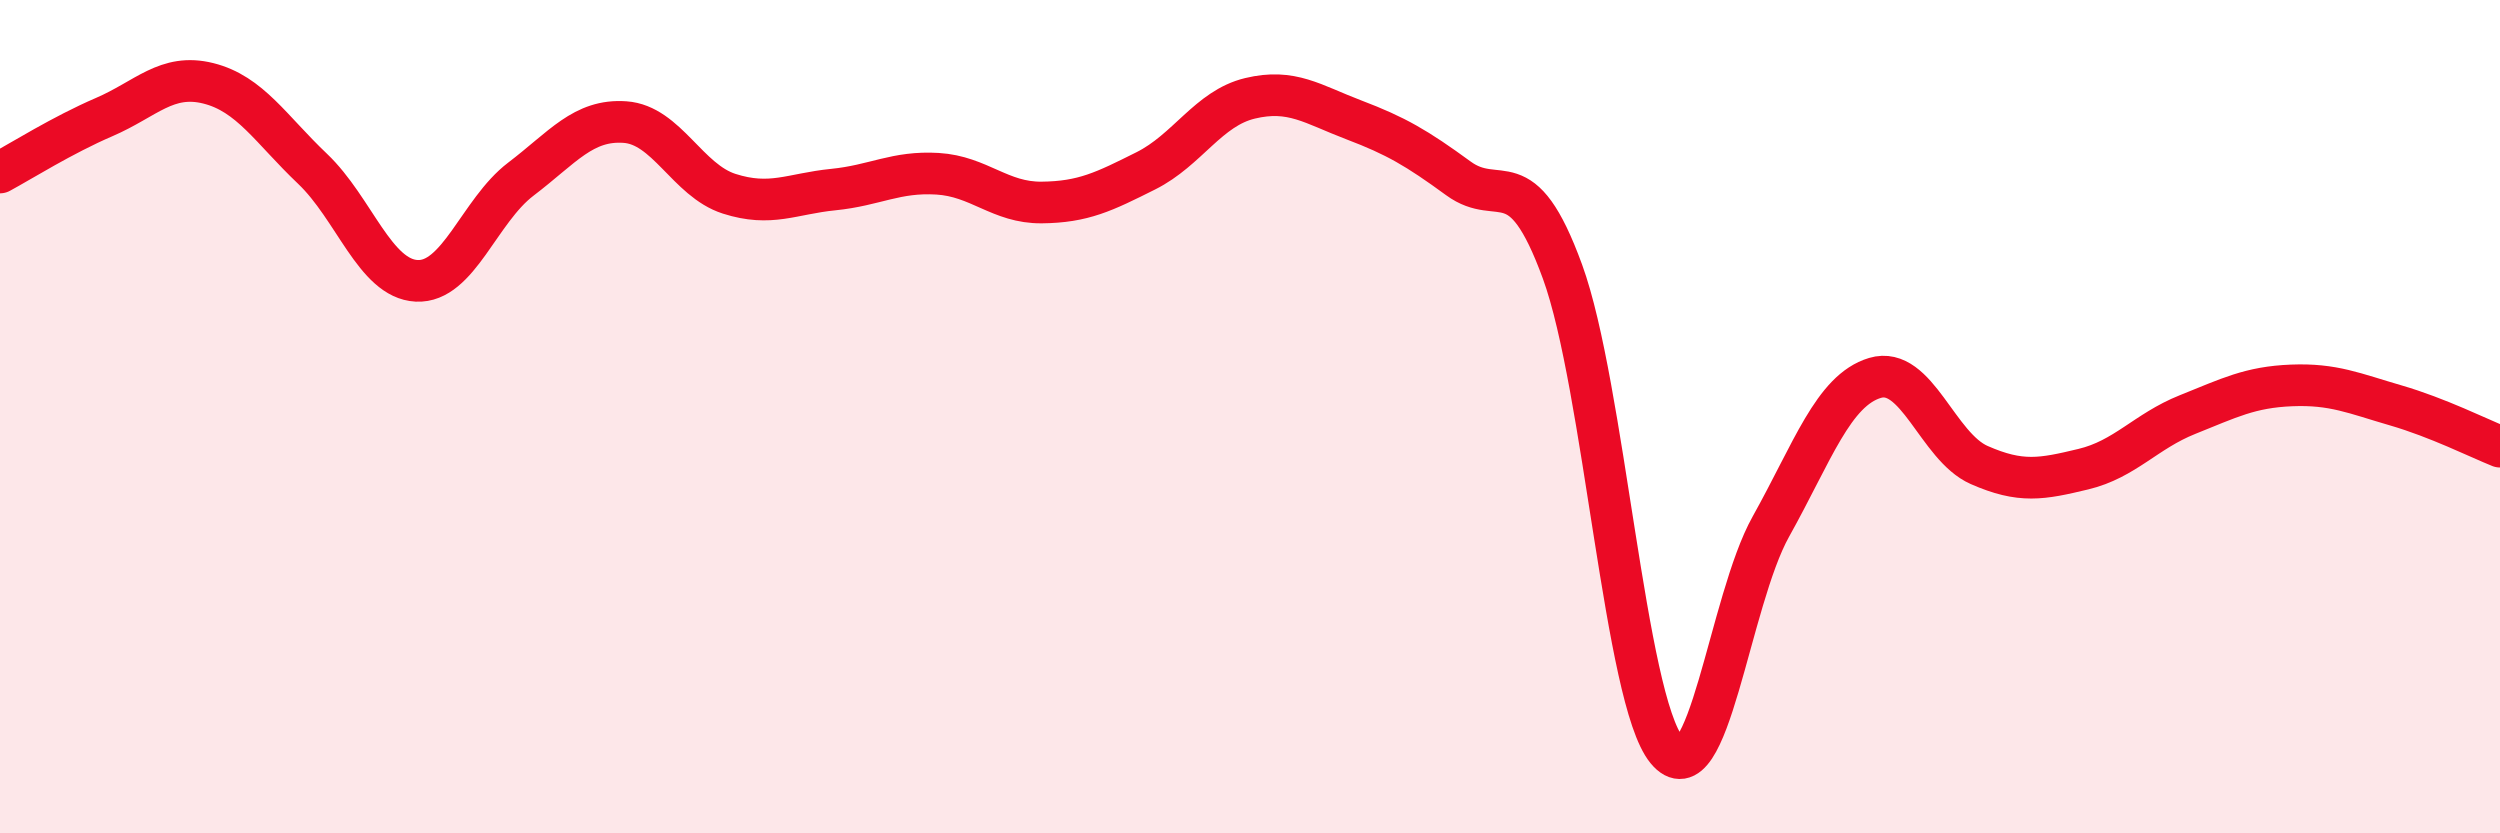
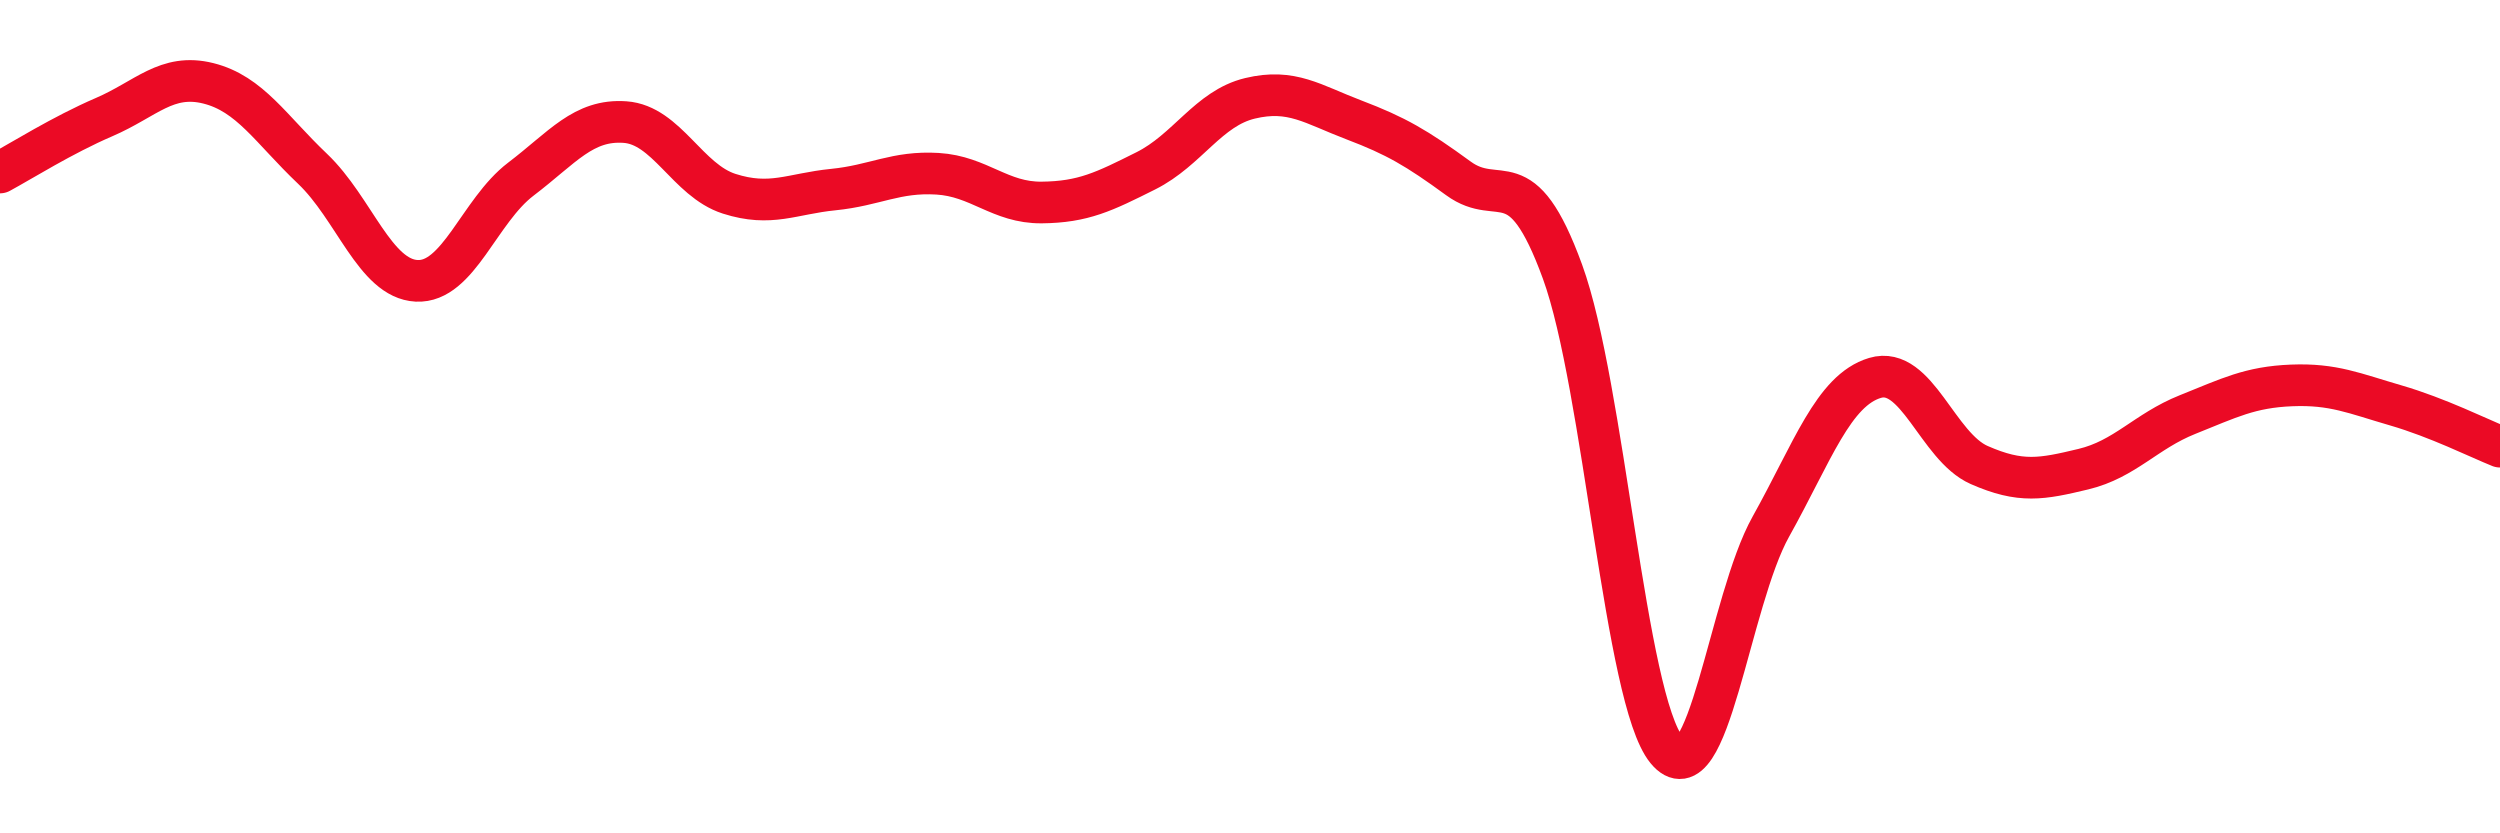
<svg xmlns="http://www.w3.org/2000/svg" width="60" height="20" viewBox="0 0 60 20">
-   <path d="M 0,4.14 C 0.5,3.87 1.5,3.24 2.5,2.81 C 3.5,2.38 4,1.75 5,2 C 6,2.25 6.5,3.1 7.5,4.05 C 8.5,5 9,6.69 10,6.74 C 11,6.79 11.5,5.06 12.5,4.3 C 13.5,3.54 14,2.86 15,2.93 C 16,3 16.5,4.33 17.5,4.65 C 18.5,4.97 19,4.65 20,4.55 C 21,4.45 21.5,4.11 22.5,4.17 C 23.5,4.23 24,4.87 25,4.86 C 26,4.85 26.5,4.6 27.5,4.1 C 28.5,3.6 29,2.6 30,2.36 C 31,2.12 31.5,2.5 32.5,2.88 C 33.5,3.26 34,3.55 35,4.28 C 36,5.01 36.5,3.78 37.5,6.52 C 38.5,9.26 39,16.78 40,18 C 41,19.22 41.5,14.43 42.5,12.64 C 43.5,10.85 44,9.37 45,9.07 C 46,8.77 46.5,10.72 47.5,11.16 C 48.5,11.6 49,11.5 50,11.26 C 51,11.02 51.5,10.35 52.5,9.95 C 53.5,9.55 54,9.29 55,9.25 C 56,9.21 56.5,9.44 57.5,9.73 C 58.5,10.02 59.5,10.52 60,10.72L60 20L0 20Z" fill="#EB0A25" opacity="0.1" stroke-linecap="round" stroke-linejoin="round" />
  <path d="M 0,4.14 C 0.5,3.87 1.5,3.24 2.5,2.81 C 3.5,2.38 4,1.75 5,2 C 6,2.25 6.5,3.1 7.5,4.05 C 8.5,5 9,6.69 10,6.74 C 11,6.79 11.5,5.06 12.5,4.3 C 13.5,3.54 14,2.86 15,2.93 C 16,3 16.5,4.33 17.5,4.65 C 18.5,4.97 19,4.65 20,4.55 C 21,4.45 21.5,4.11 22.5,4.17 C 23.5,4.23 24,4.87 25,4.86 C 26,4.85 26.5,4.6 27.5,4.1 C 28.5,3.6 29,2.6 30,2.36 C 31,2.12 31.5,2.5 32.5,2.88 C 33.5,3.26 34,3.55 35,4.28 C 36,5.01 36.5,3.78 37.5,6.52 C 38.5,9.26 39,16.78 40,18 C 41,19.22 41.5,14.43 42.5,12.64 C 43.5,10.85 44,9.37 45,9.07 C 46,8.77 46.5,10.72 47.5,11.16 C 48.5,11.6 49,11.5 50,11.26 C 51,11.02 51.5,10.35 52.5,9.95 C 53.5,9.55 54,9.29 55,9.25 C 56,9.21 56.5,9.44 57.5,9.73 C 58.5,10.02 59.5,10.52 60,10.72" stroke="#EB0A25" stroke-width="1" fill="none" stroke-linecap="round" stroke-linejoin="round" />
</svg>